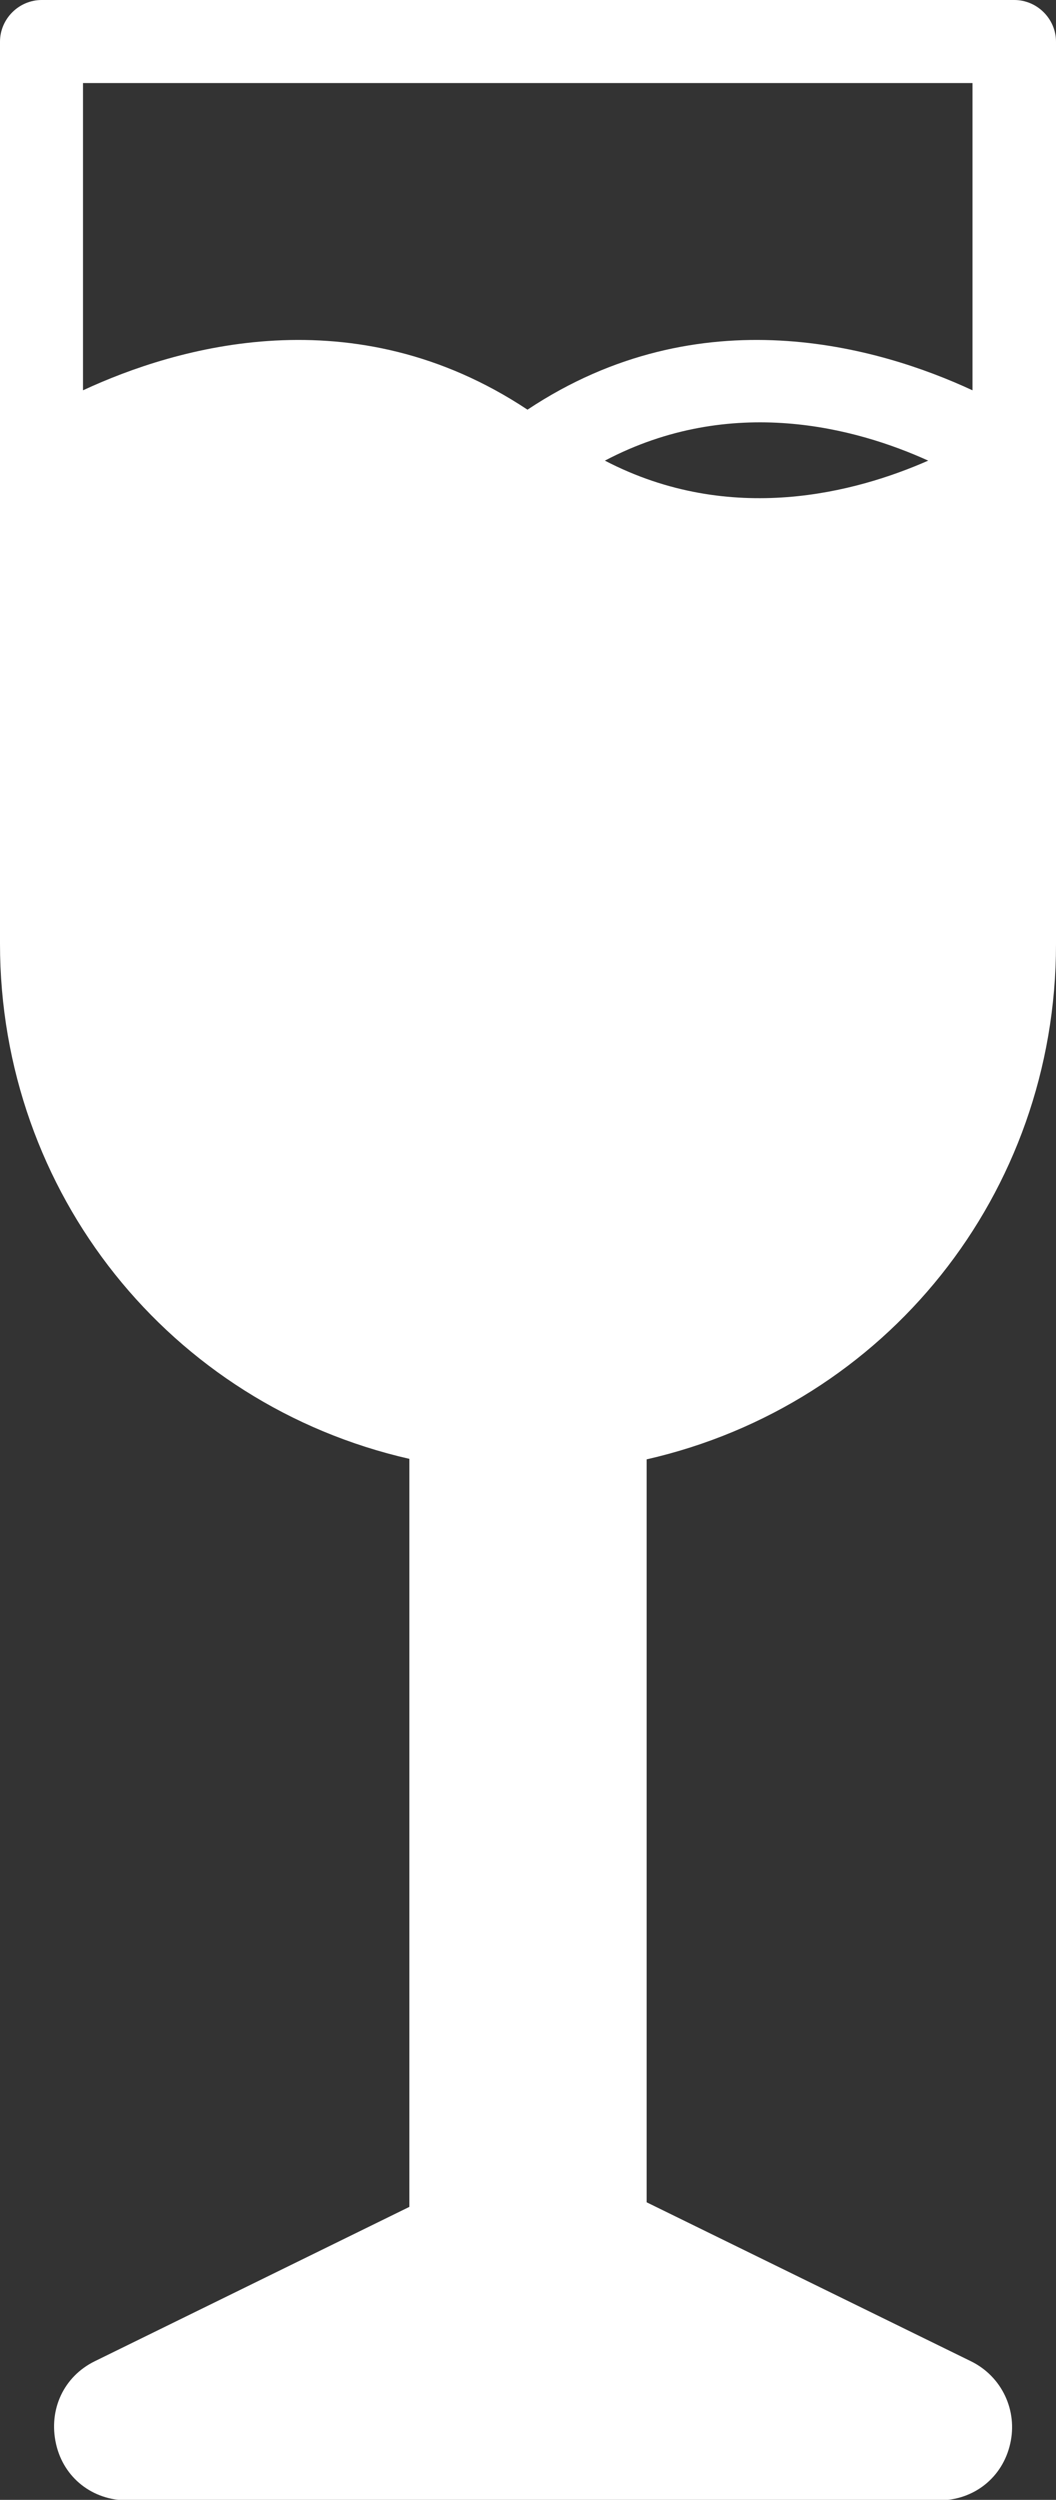
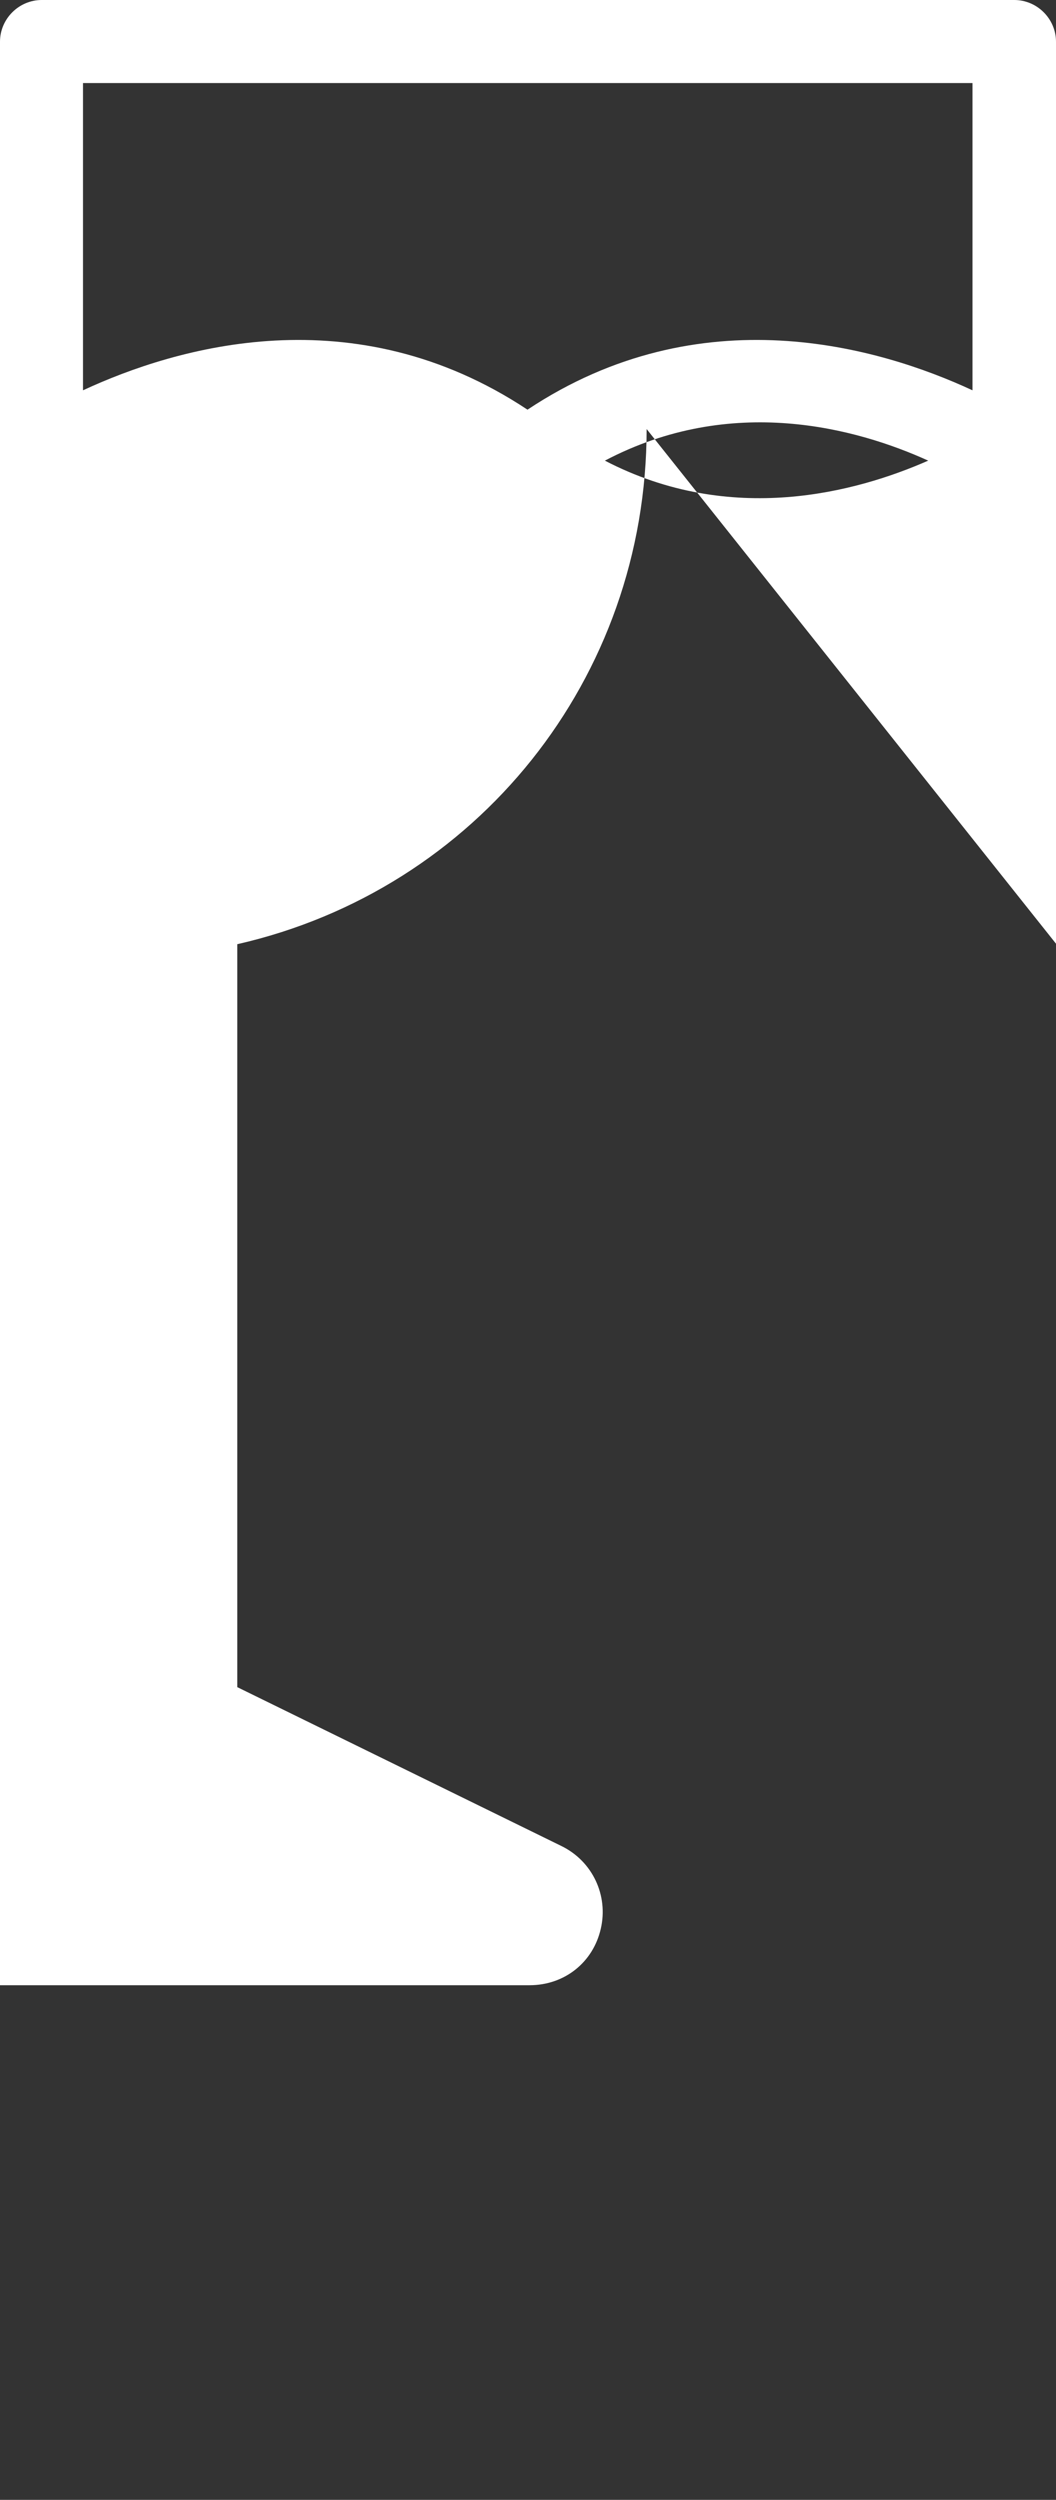
<svg xmlns="http://www.w3.org/2000/svg" id="Capa_2" data-name="Capa 2" viewBox="0 0 20.74 49.06">
  <rect x="0" y="0" width="20.74" height="49.06" fill="#333333" stroke="none" />
  <defs>
    <style>
      .cls-1 {
        fill: #fff;
      }
    </style>
  </defs>
  <g id="Elementos">
-     <path class="cls-1" d="M20.74,18.52V.82c0-.45-.37-.82-.82-.82H.82c-.45,0-.82.37-.82.82v17.7c0,4.89,3.34,9.04,8.04,10.11v14.68l-6.18,3.03c-.61.3-.91.95-.76,1.62s.72,1.11,1.4,1.11h15.94c.69,0,1.25-.45,1.4-1.11.15-.65-.16-1.32-.77-1.62l-6.37-3.12v-14.58c4.7-1.07,8.04-5.21,8.04-10.11ZM1.63,7.66V1.63h17.47v6.03c-1.83-.85-5.34-1.88-8.74.38-3.41-2.26-6.9-1.23-8.73-.38ZM11.88,9.04c2.49-1.31,4.94-.64,6.35,0-1.41.62-3.87,1.29-6.35,0Z" />
+     <path class="cls-1" d="M20.74,18.52V.82c0-.45-.37-.82-.82-.82H.82c-.45,0-.82.37-.82.82v17.7v14.68l-6.18,3.03c-.61.3-.91.95-.76,1.62s.72,1.11,1.4,1.11h15.94c.69,0,1.25-.45,1.4-1.11.15-.65-.16-1.32-.77-1.62l-6.37-3.12v-14.58c4.7-1.07,8.04-5.21,8.04-10.11ZM1.63,7.66V1.63h17.47v6.03c-1.83-.85-5.34-1.88-8.74.38-3.41-2.26-6.9-1.23-8.73-.38ZM11.88,9.04c2.49-1.31,4.94-.64,6.35,0-1.41.62-3.87,1.29-6.35,0Z" />
  </g>
</svg>